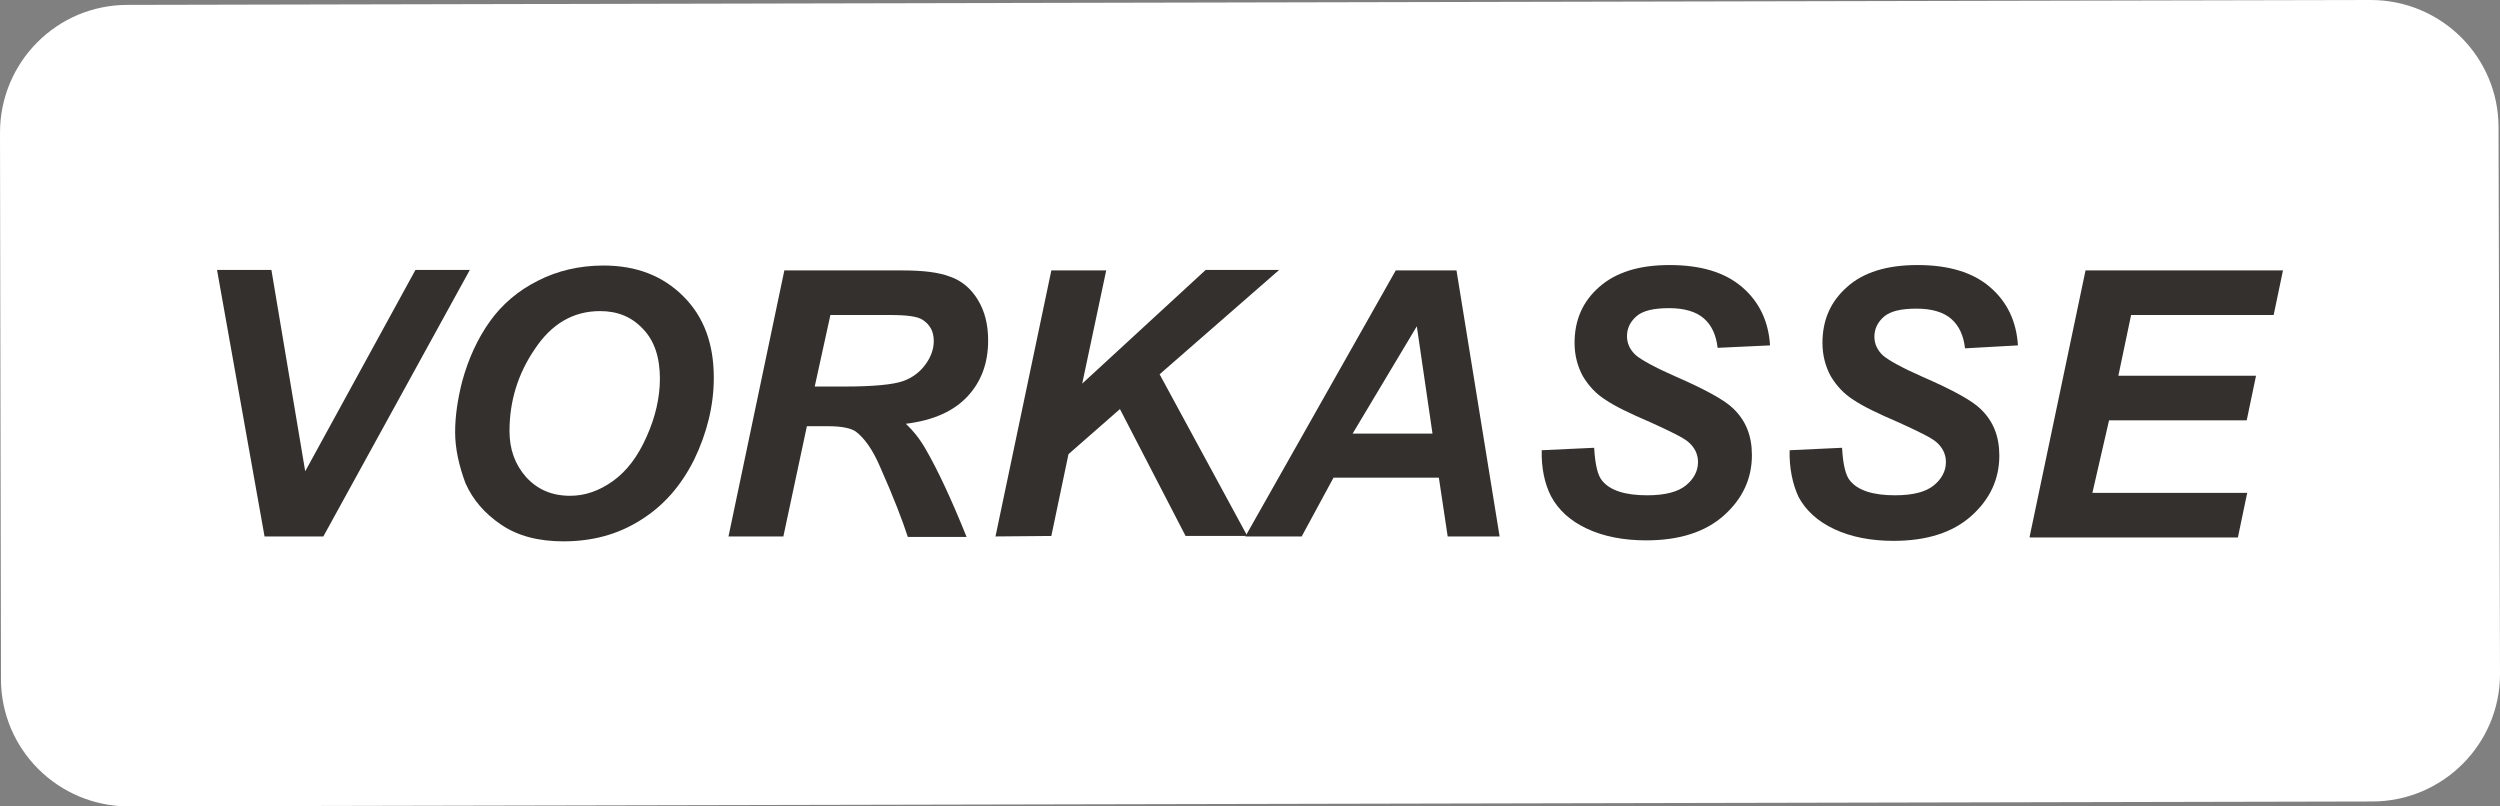
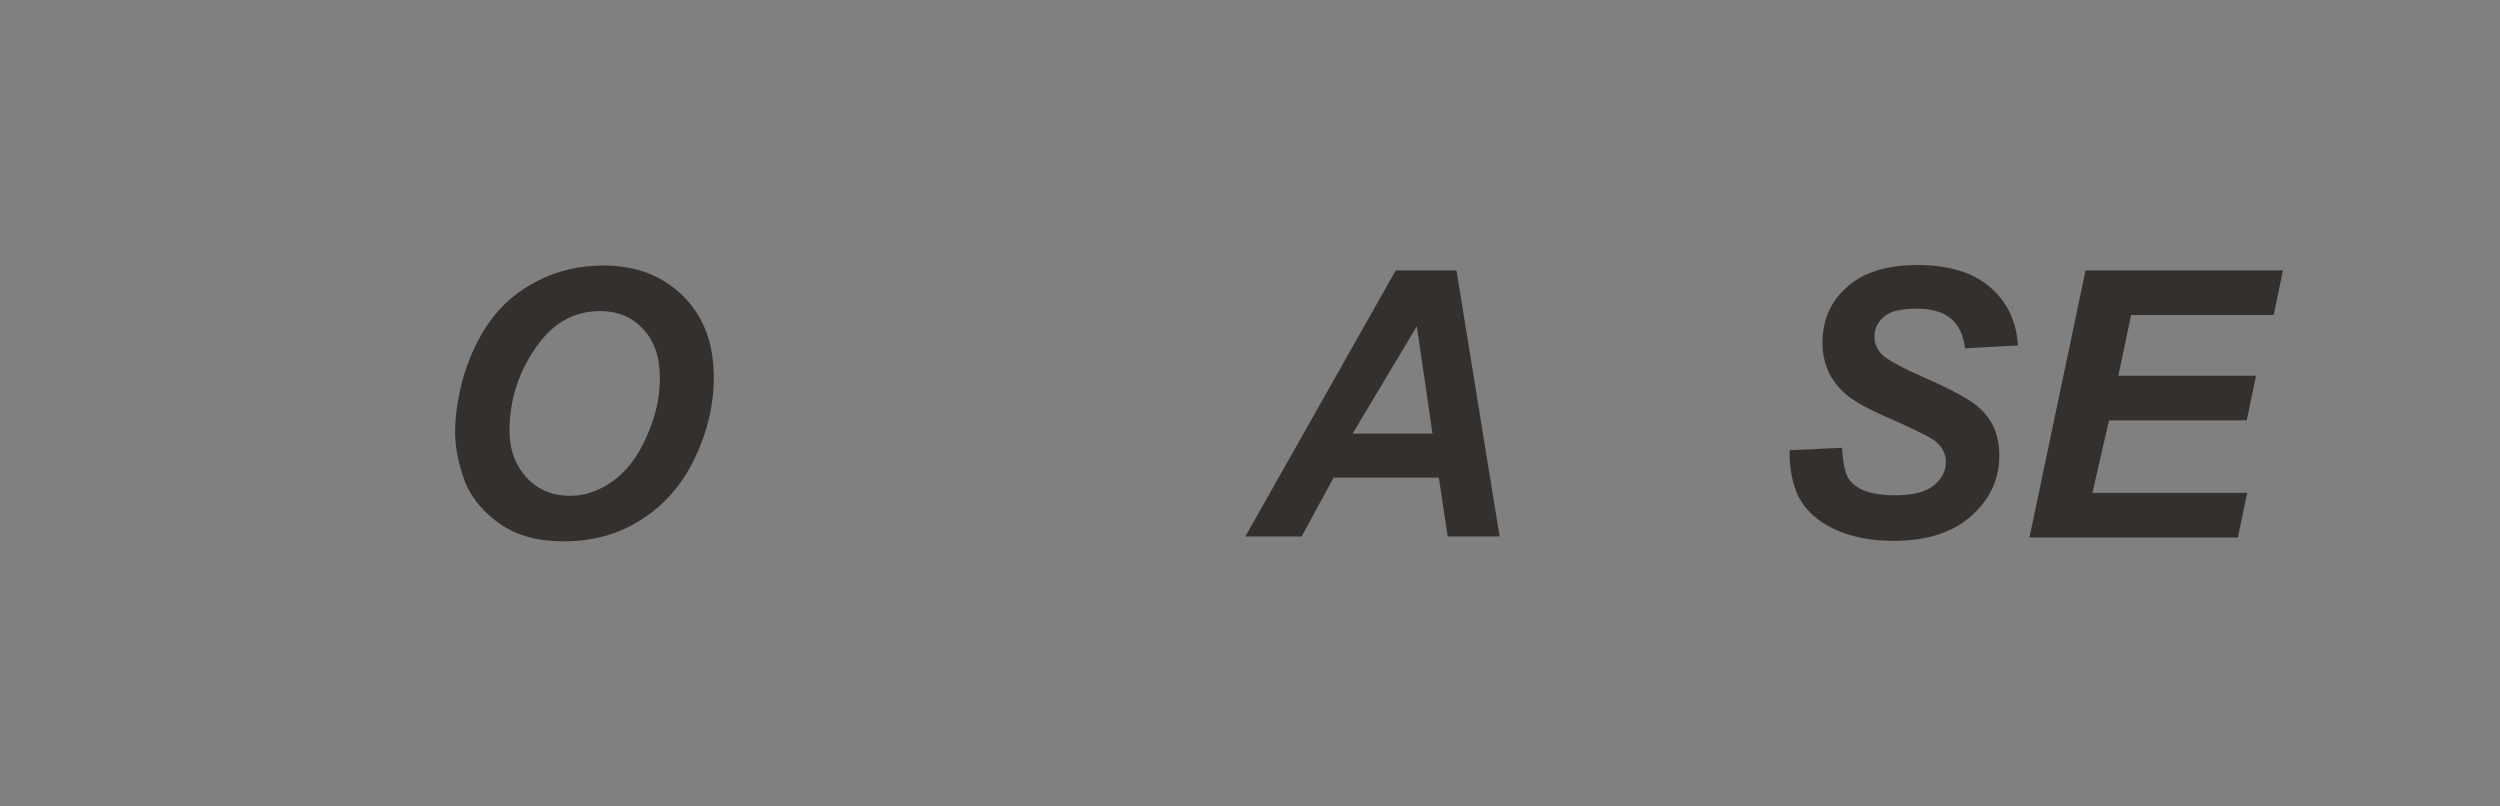
<svg xmlns="http://www.w3.org/2000/svg" version="1.1" id="Ebene_1" x="0px" y="0px" viewBox="0 0 510.3 164.6" style="enable-background:new 0 0 510.3 164.6;" xml:space="preserve">
  <rect x="0" y="0" width="510.3" height="164.6" fill="#808080" stroke="none" />
  <style type="text/css">
	.st0{fill:#FFFFFF;}
	.st1{fill:#34302D;}
</style>
  <g id="Bg">
</g>
  <g>
-     <path class="st0" d="M484.2,163.6l-457.9,1c-14.4,0-26.1-11.6-26.1-26L0,27.1C0,12.7,11.6,1,26,1l457.9-1C498.3,0,510,11.6,510,26   l0.3,111.6C510.3,151.9,498.6,163.6,484.2,163.6z" />
    <g id="Object_1_">
      <g>
        <g>
-           <path class="st1" d="M66,109.5H54l-9.7-54.4h11.1l6.9,41.1l22.5-41.1h11.1L66,109.5z" />
          <path class="st1" d="M92.9,88.2c0-3.2,0.5-6.6,1.4-10.2c1.3-4.8,3.2-8.9,5.7-12.4s5.8-6.3,9.8-8.3c3.9-2,8.4-3.1,13.4-3.1      c6.7,0,12.1,2.1,16.3,6.3c4.2,4.2,6.2,9.7,6.2,16.6c0,5.7-1.4,11.3-4,16.7c-2.7,5.4-6.3,9.5-11,12.4c-4.6,2.9-9.8,4.3-15.7,4.3      c-5.1,0-9.3-1.1-12.7-3.4c-3.4-2.3-5.8-5.1-7.3-8.5C93.7,95.1,92.9,91.6,92.9,88.2z M104,88c0,3.7,1.1,6.8,3.4,9.4      c2.3,2.5,5.2,3.8,9,3.8c3,0,5.9-1,8.7-3s5.1-5,6.9-9.1c1.8-4,2.7-8,2.7-11.8c0-4.3-1.1-7.7-3.4-10.1c-2.3-2.5-5.2-3.7-8.8-3.7      c-5.5,0-9.9,2.6-13.3,7.7C105.7,76.3,104,81.9,104,88z" />
-           <path class="st1" d="M159.9,109.5h-11.2l11.4-54.3h24.2c4.2,0,7.4,0.4,9.7,1.3c2.3,0.8,4.2,2.4,5.6,4.7s2.1,5,2.1,8.3      c0,4.6-1.4,8.4-4.2,11.4s-6.9,4.9-12.6,5.6c1.4,1.3,2.8,3,4,5.1c2.5,4.3,5.3,10.3,8.4,18h-12c-1-3.1-2.8-7.9-5.7-14.4      c-1.5-3.5-3.2-5.8-4.9-7.1c-1-0.7-2.9-1.1-5.6-1.1h-4.4L159.9,109.5z M166.3,78.9h6c6,0,10-0.4,12-1.1s3.5-1.9,4.6-3.4      s1.7-3.1,1.7-4.8c0-2-0.8-3.4-2.4-4.4c-1-0.6-3.1-0.9-6.4-0.9h-12.3L166.3,78.9z" />
-           <path class="st1" d="M203.2,109.5l11.4-54.3h11.2l-4.9,23.1l25.2-23.2h15l-24.4,21.3l17.9,33H242l-13.4-25.9l-10.5,9.2      l-3.5,16.7L203.2,109.5L203.2,109.5z" />
          <path class="st1" d="M293.7,97.5h-21.5l-6.5,12h-11.5l30.7-54.3h12.4l8.8,54.3h-10.6L293.7,97.5z M292.4,88.5l-3.2-21.9      l-13.1,21.9H292.4z" />
-           <path class="st1" d="M314.7,91.9l10.7-0.5c0.2,3.4,0.7,5.7,1.7,6.8c1.6,1.9,4.6,2.9,9.1,2.9c3.7,0,6.3-0.7,7.9-2      s2.5-2.9,2.5-4.8c0-1.6-0.7-3-2-4.1c-0.9-0.8-3.5-2.1-7.7-4c-4.2-1.8-7.3-3.3-9.2-4.6c-1.9-1.2-3.4-2.8-4.6-4.8      c-1.1-2-1.7-4.3-1.7-6.8c0-4.6,1.6-8.4,5-11.4s8.1-4.5,14.4-4.5c6.4,0,11.3,1.5,14.8,4.5s5.4,7,5.7,11.9L350.6,71      c-0.3-2.6-1.2-4.6-2.8-6c-1.6-1.4-4-2.1-7.1-2.1s-5.3,0.5-6.6,1.6c-1.3,1.1-2,2.5-2,4.1c0,1.5,0.6,2.8,1.8,3.9      c1.2,1,3.9,2.5,8,4.3c6.2,2.7,10.2,4.9,11.9,6.6c2.6,2.5,3.8,5.6,3.8,9.5c0,4.8-1.9,8.9-5.7,12.3c-3.8,3.4-9.1,5.1-15.9,5.1      c-4.6,0-8.7-0.8-12.1-2.4s-5.8-3.8-7.3-6.6C315.3,98.8,314.6,95.5,314.7,91.9z" />
          <path class="st1" d="M365.3,91.9l10.7-0.5c0.2,3.4,0.7,5.7,1.7,6.8c1.6,1.9,4.6,2.9,9.1,2.9c3.7,0,6.3-0.7,7.9-2      s2.5-2.9,2.5-4.8c0-1.6-0.7-3-2-4.1c-0.9-0.8-3.5-2.1-7.7-4c-4.2-1.8-7.3-3.3-9.2-4.6c-1.9-1.2-3.4-2.8-4.6-4.8      c-1.1-2-1.7-4.3-1.7-6.8c0-4.6,1.6-8.4,5-11.4c3.3-3,8.1-4.5,14.4-4.5c6.4,0,11.3,1.5,14.8,4.5s5.4,7,5.7,11.9l-10.8,0.6      c-0.3-2.6-1.2-4.6-2.8-6c-1.6-1.4-4-2.1-7.1-2.1s-5.3,0.5-6.6,1.6c-1.3,1.1-2,2.5-2,4.1c0,1.5,0.6,2.8,1.8,3.9      c1.2,1,3.9,2.5,8,4.3c6.2,2.7,10.2,4.9,11.9,6.6c2.6,2.5,3.8,5.6,3.8,9.5c0,4.8-1.9,8.9-5.7,12.3c-3.8,3.4-9.1,5.1-15.9,5.1      c-4.6,0-8.7-0.8-12.1-2.4s-5.8-3.8-7.3-6.6C365.9,98.8,365.2,95.5,365.3,91.9z" />
          <path class="st1" d="M414.3,109.5l11.4-54.3H466l-1.9,9.1H435l-2.6,12.4h28.1l-1.9,9.1h-28.1l-3.4,14.8h31.6l-1.9,9.1h-42.5      V109.5z" />
        </g>
      </g>
    </g>
  </g>
</svg>